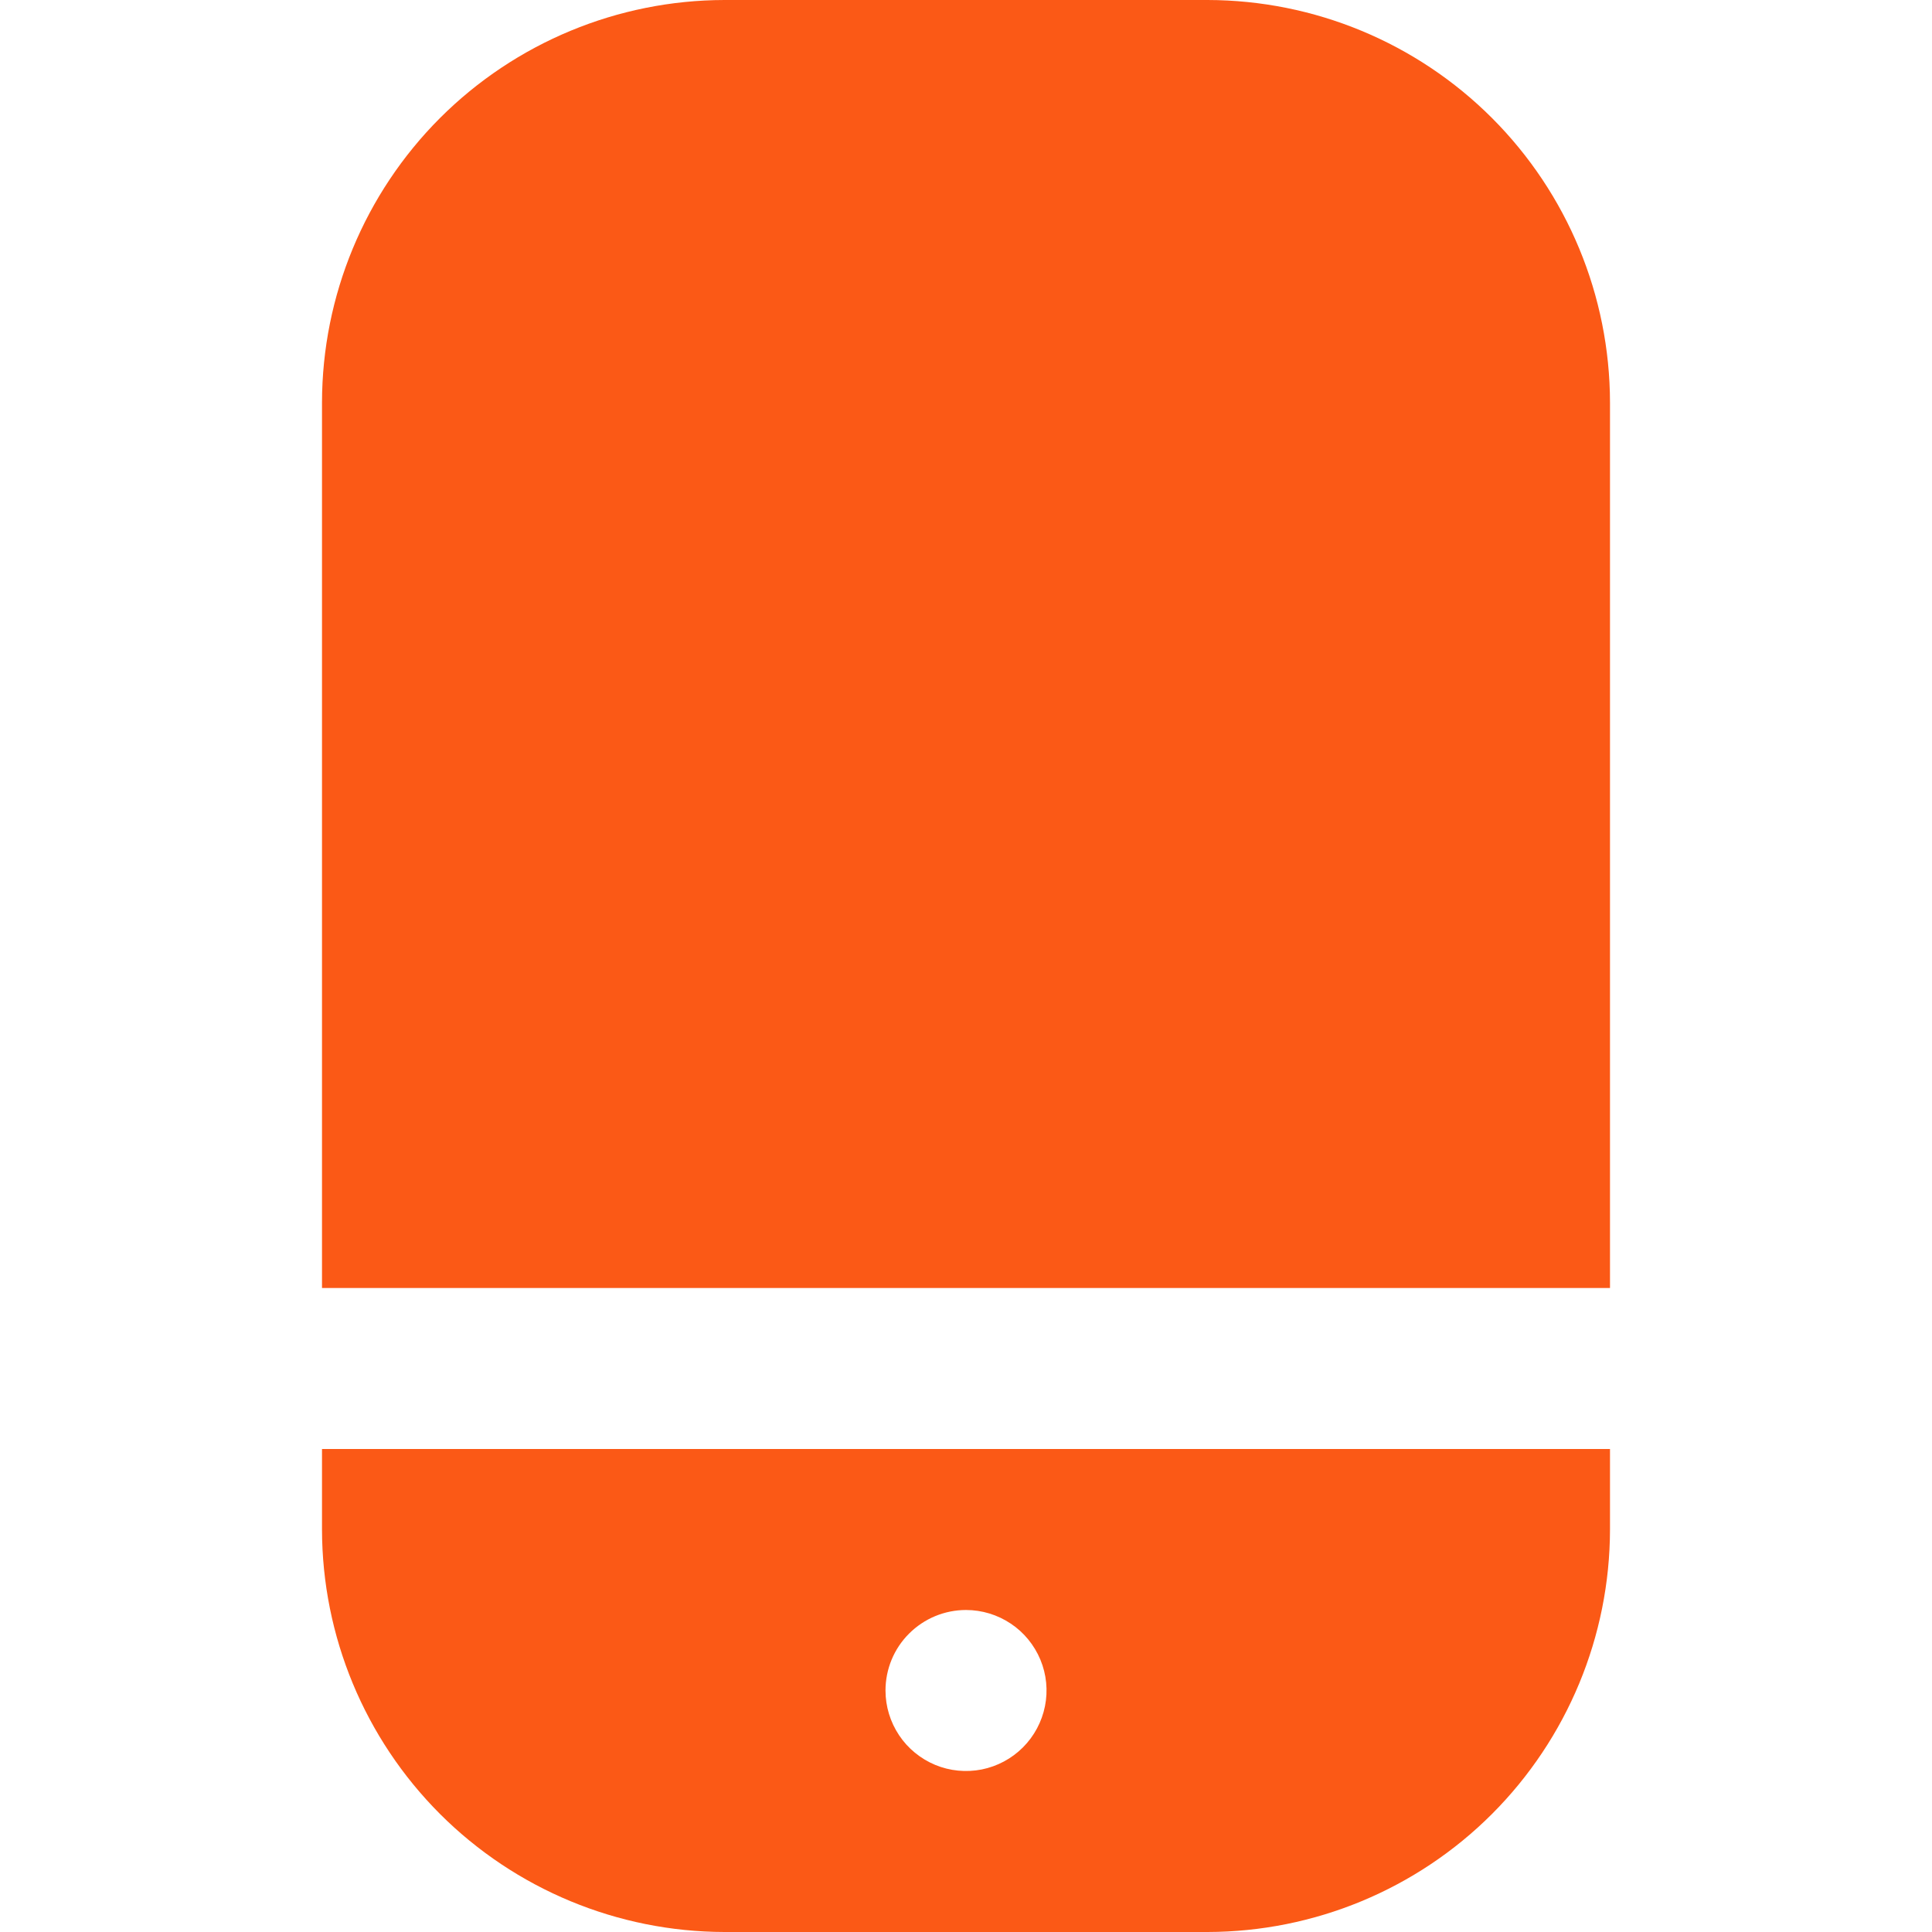
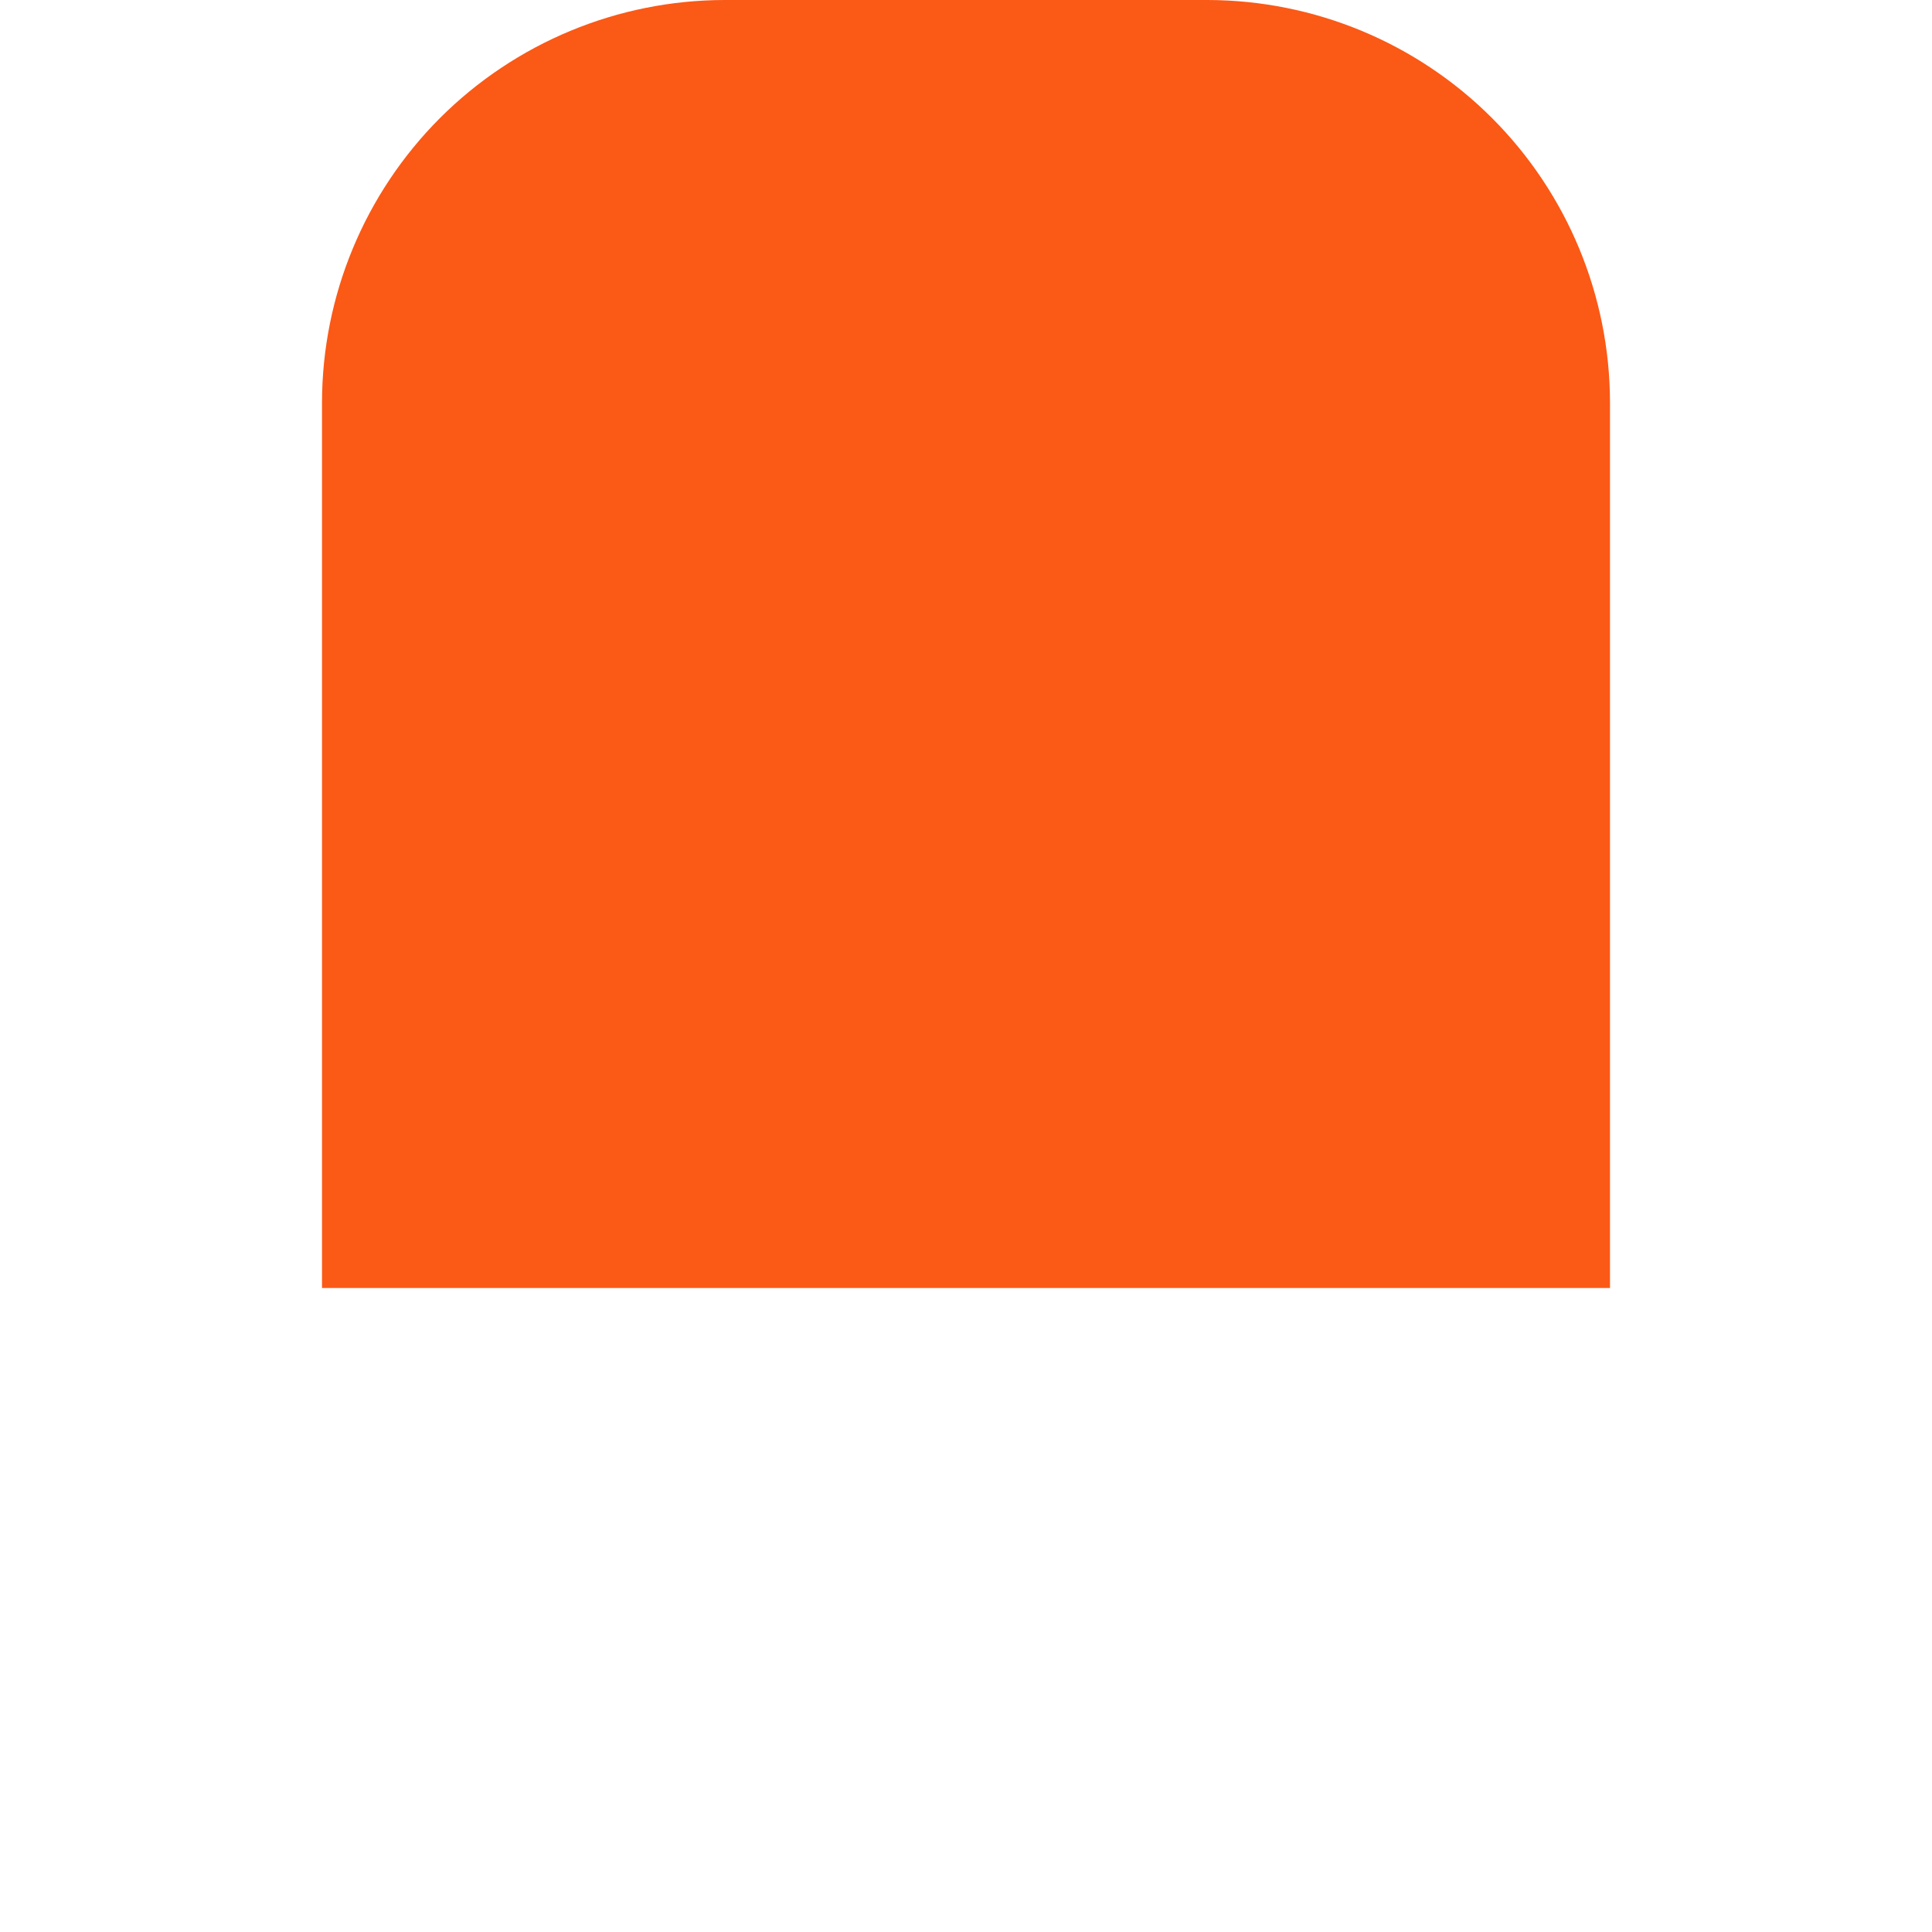
<svg xmlns="http://www.w3.org/2000/svg" width="24" height="24" viewBox="0 0 24 24" fill="none">
  <g clip-path="url(#clip0_406_2277)">
    <path d="M15 0H9C7.675 0.002 6.404 0.529 5.466 1.466C4.529 2.404 4.002 3.674 4 5V16H20V5C19.998 3.674 19.471 2.404 18.534 1.466C17.597 0.529 16.326 0.002 15 0V0Z" fill="#FB5916" />
-     <path d="M4 19C4.002 20.326 4.529 21.596 5.466 22.534C6.404 23.471 7.675 23.998 9 24H15C16.326 23.998 17.597 23.471 18.534 22.534C19.471 21.596 19.998 20.326 20 19V18H4V19ZM12 20C12.198 20 12.391 20.059 12.556 20.169C12.72 20.278 12.848 20.435 12.924 20.617C13 20.8 13.02 21.001 12.981 21.195C12.942 21.389 12.847 21.567 12.707 21.707C12.567 21.847 12.389 21.942 12.195 21.981C12.001 22.019 11.8 22 11.617 21.924C11.435 21.848 11.278 21.72 11.169 21.556C11.059 21.391 11 21.198 11 21C11 20.735 11.105 20.48 11.293 20.293C11.481 20.105 11.735 20 12 20Z" fill="#FB5916" />
  </g>
  <defs>
    <clipPath id="clip0_406_2277">
      <rect width="24" height="24" fill="white" />
    </clipPath>
  </defs>
</svg>